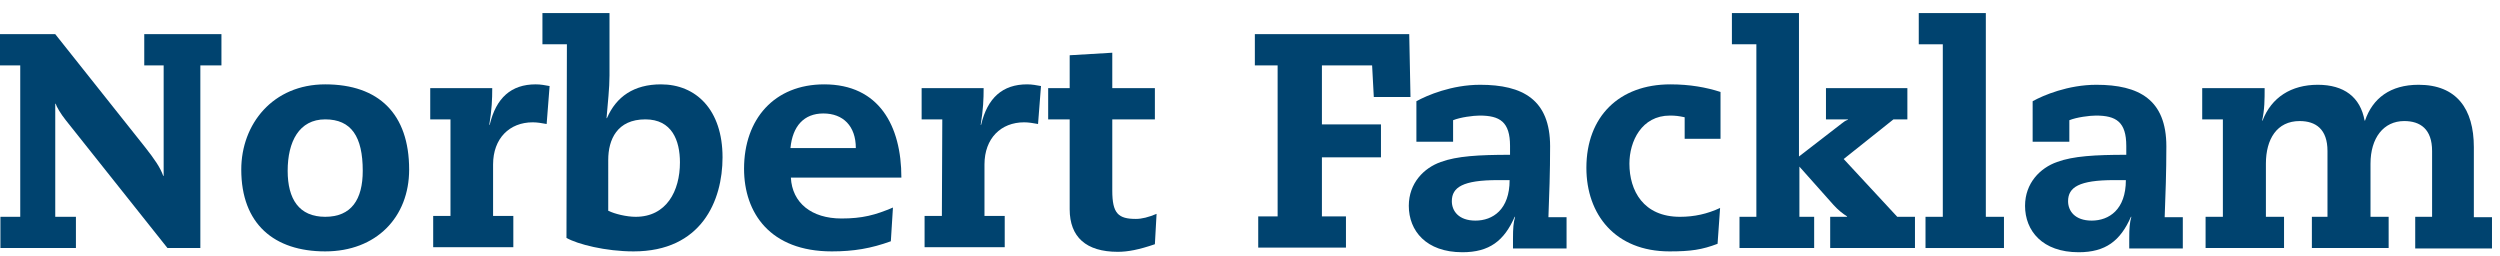
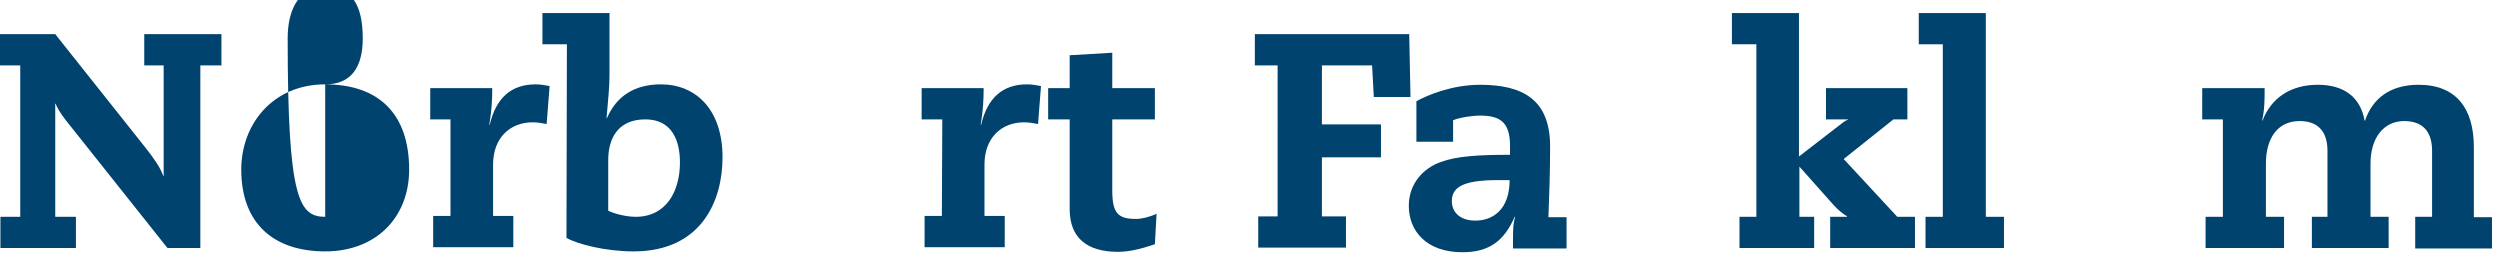
<svg xmlns="http://www.w3.org/2000/svg" version="1.0" id="Ebene_1" x="0px" y="0px" viewBox="0 0 592.7 60.7" style="enable-background:new 0 0 592.7 60.7;" xml:space="preserve">
  <style type="text/css">
	.st0{enable-background:new    ;}
	.st1{fill:#00436F;}
</style>
  <g class="st0">
    <path class="st1" d="M0.1,51.4h4.7V15.5h-6.4V8.1h14.7l21.3,26.8c2.2,2.8,3.6,4.8,4.3,6.8h0.1V15.5h-4.6V8.1h18.3v7.4h-5v43.3h-7.8   L15.6,28.5c-1.2-1.5-2.2-3.2-2.4-3.9h-0.1v26.8H18v7.4H0.1V51.4z" />
-     <path class="st1" d="M77.1,20C89.8,20,97,27,97,40.2c0,11.3-7.8,19.4-19.9,19.4s-19.9-6.5-19.9-19.4C57.2,29.4,64.7,20,77.1,20z    M77.1,51.4c6.2,0,8.9-4.1,8.9-10.9c0-8.1-2.7-12.2-8.9-12.2s-8.9,5.3-8.9,12.2C68.2,47.2,70.9,51.4,77.1,51.4z" />
+     <path class="st1" d="M77.1,20C89.8,20,97,27,97,40.2c0,11.3-7.8,19.4-19.9,19.4s-19.9-6.5-19.9-19.4C57.2,29.4,64.7,20,77.1,20z    c6.2,0,8.9-4.1,8.9-10.9c0-8.1-2.7-12.2-8.9-12.2s-8.9,5.3-8.9,12.2C68.2,47.2,70.9,51.4,77.1,51.4z" />
    <path class="st1" d="M106.9,28.3H102v-7.4h14.7c0,2.6-0.1,5.1-0.7,8.7h0.1c1.5-6.4,5.1-9.6,10.9-9.6c1.2,0,2.2,0.2,3.3,0.4l-0.7,9   c-1.1-0.2-2.2-0.4-3.3-0.4c-5.5,0-9.4,3.8-9.4,10v12.2h4.8v7.4h-19v-7.4h4.1V28.3H106.9z" />
    <path class="st1" d="M134.4,10.5h-5.8V3.1h15.9v14.8c0,3-0.4,6.4-0.7,10.1h0.1c2.2-5.1,6.4-8,12.8-8c8.3,0,14.6,6,14.6,17.3   c0,10.3-5,22.3-21.1,22.3c-6.6,0-13.3-1.7-15.9-3.2L134.4,10.5L134.4,10.5z M144.3,50c1.4,0.7,4.2,1.4,6.4,1.4   c7.3,0,10.5-6.1,10.5-12.9c0-5.2-1.9-10.2-8.2-10.2c-6.7,0-8.8,4.8-8.8,9.6V50H144.3z" />
-     <path class="st1" d="M187.5,42.1c0.3,6,4.9,9.7,12,9.7c4.9,0,8-0.8,12.2-2.6l-0.5,8c-4.7,1.7-8.8,2.4-14,2.4   c-14.6,0-20.8-9.1-20.8-19.6c0-11.8,7.2-20,19-20c13,0,18.3,9.8,18.3,22.1H187.5z M202.9,35.1c0-5.2-3-8.2-7.7-8.2   c-4.6,0-7.3,3-7.8,8.2H202.9z" />
    <path class="st1" d="M223.4,28.3h-4.9v-7.4h14.7c0,2.6-0.1,5.1-0.7,8.7h0.1c1.5-6.4,5.1-9.6,10.9-9.6c1.2,0,2.2,0.2,3.3,0.4l-0.7,9   c-1.1-0.2-2.2-0.4-3.3-0.4c-5.5,0-9.4,3.8-9.4,10v12.2h4.8v7.4h-19v-7.4h4.1L223.4,28.3L223.4,28.3z" />
    <path class="st1" d="M253.6,13.1l10.1-0.6v8.4h10.1v7.4h-10.1v16.9c0,5.4,1.4,6.7,5.6,6.7c1.4,0,3-0.4,4.9-1.2l-0.4,7.2   c-3.8,1.3-6.4,1.8-8.8,1.8c-7.5,0-11.4-3.5-11.4-10.1V28.3h-5.1v-7.4h5.1L253.6,13.1L253.6,13.1z" />
    <path class="st1" d="M325.3,15.5h-11.9v14h14v7.8h-14v14h5.7v7.4h-20.8v-7.4h4.6V15.5h-5.4V8.1h36.6l0.3,14.9h-8.7L325.3,15.5z" />
    <path class="st1" d="M358,34.6c0-5.7-2.4-7.2-7.2-7.2c-1.5,0-4.6,0.4-6.3,1.1v5.1h-8.7V24c2.5-1.4,8.4-3.9,15.1-3.9   c10.1,0,16.6,3.5,16.6,14.6c0,6.2-0.2,11.4-0.4,16.8h4.3v7.4h-12.7v-2.3c0-2.5,0.1-3.8,0.5-5.2h-0.1c-2.5,5.7-6,8.4-12.4,8.4   c-8.6,0-12.7-5.1-12.7-11c0-5.4,3.6-9,7.6-10.4c3.8-1.4,9-1.7,16.4-1.7L358,34.6L358,34.6z M355.1,42.7c-8.3,0-10.9,1.7-10.9,5   c0,2.3,1.6,4.6,5.6,4.6c4.1,0,8.1-2.6,8.1-9.6C357.9,42.7,355.1,42.7,355.1,42.7z" />
-     <path class="st1" d="M399.4,27.8c-1.4-0.3-2.2-0.4-3.5-0.4c-6.7,0-9.6,6.1-9.6,11.4c0,6.4,3.3,12.6,12,12.6c3.4,0,6.5-0.7,9.5-2.1   l-0.6,8.5c-3.7,1.4-6.3,1.8-11.4,1.8c-12.9,0-19.7-8.8-19.7-19.8c0-12.2,7.8-19.8,19.9-19.8c4.6,0,8.5,0.7,11.9,1.8v11.1h-8.5V27.8   z" />
    <path class="st1" d="M412.3,51.4h4.1V10.5h-5.8V3.1h15.9v34l10.1-7.8c0.5-0.4,0.9-0.7,1.5-0.9v-0.1h-5.2v-7.4h19.3v7.4h-3.3   l-11.8,9.4l12.7,13.7h4.2v7.4h-20.1v-7.4h4v-0.1c-1.1-0.7-2.1-1.5-3.2-2.7l-8.1-9.1v11.9h3.5v7.4h-17.7v-7.4H412.3z" />
    <path class="st1" d="M460.7,10.5h-5.8V3.1h15.9v48.3h4.3v7.4h-18.6v-7.4h4.1V10.5H460.7z" />
-     <path class="st1" d="M504.1,34.6c0-5.7-2.4-7.2-7.2-7.2c-1.5,0-4.6,0.4-6.3,1.1v5.1h-8.7V24c2.5-1.4,8.4-3.9,15.1-3.9   c10.1,0,16.6,3.5,16.6,14.6c0,6.2-0.2,11.4-0.4,16.8h4.3v7.4h-12.7v-2.3c0-2.5,0.1-3.8,0.5-5.2h-0.1c-2.5,5.7-6,8.4-12.4,8.4   c-8.6,0-12.7-5.1-12.7-11c0-5.4,3.6-9,7.6-10.4c3.8-1.4,9-1.7,16.4-1.7L504.1,34.6L504.1,34.6z M501.2,42.7c-8.3,0-10.9,1.7-10.9,5   c0,2.3,1.6,4.6,5.6,4.6c4.1,0,8.1-2.6,8.1-9.6C504,42.7,501.2,42.7,501.2,42.7z" />
    <path class="st1" d="M572.9,51.4h3.7V35.8c0-5.2-2.8-7.1-6.6-7.1c-4.9,0-8,4-8,10.1v12.6h4.3v7.4h-18.2v-7.4h3.7V35.8   c0-5.2-2.8-7.1-6.6-7.1c-5.4,0-8,4.3-8,10.1v12.6h4.3v7.4h-18.6v-7.4h4.1V28.3h-4.9v-7.4h14.8c0,2.6,0,5.1-0.6,7.7h0.1   c2.1-5.5,6.8-8.5,13.1-8.5c6.2,0,10.1,2.9,11.1,8.5h0.1c1.8-5.3,6-8.5,12.7-8.5c9,0,13.1,5.7,13.1,14.8v16.6h4.3v7.4h-18.2v-7.5   H572.9z" />
  </g>
</svg>